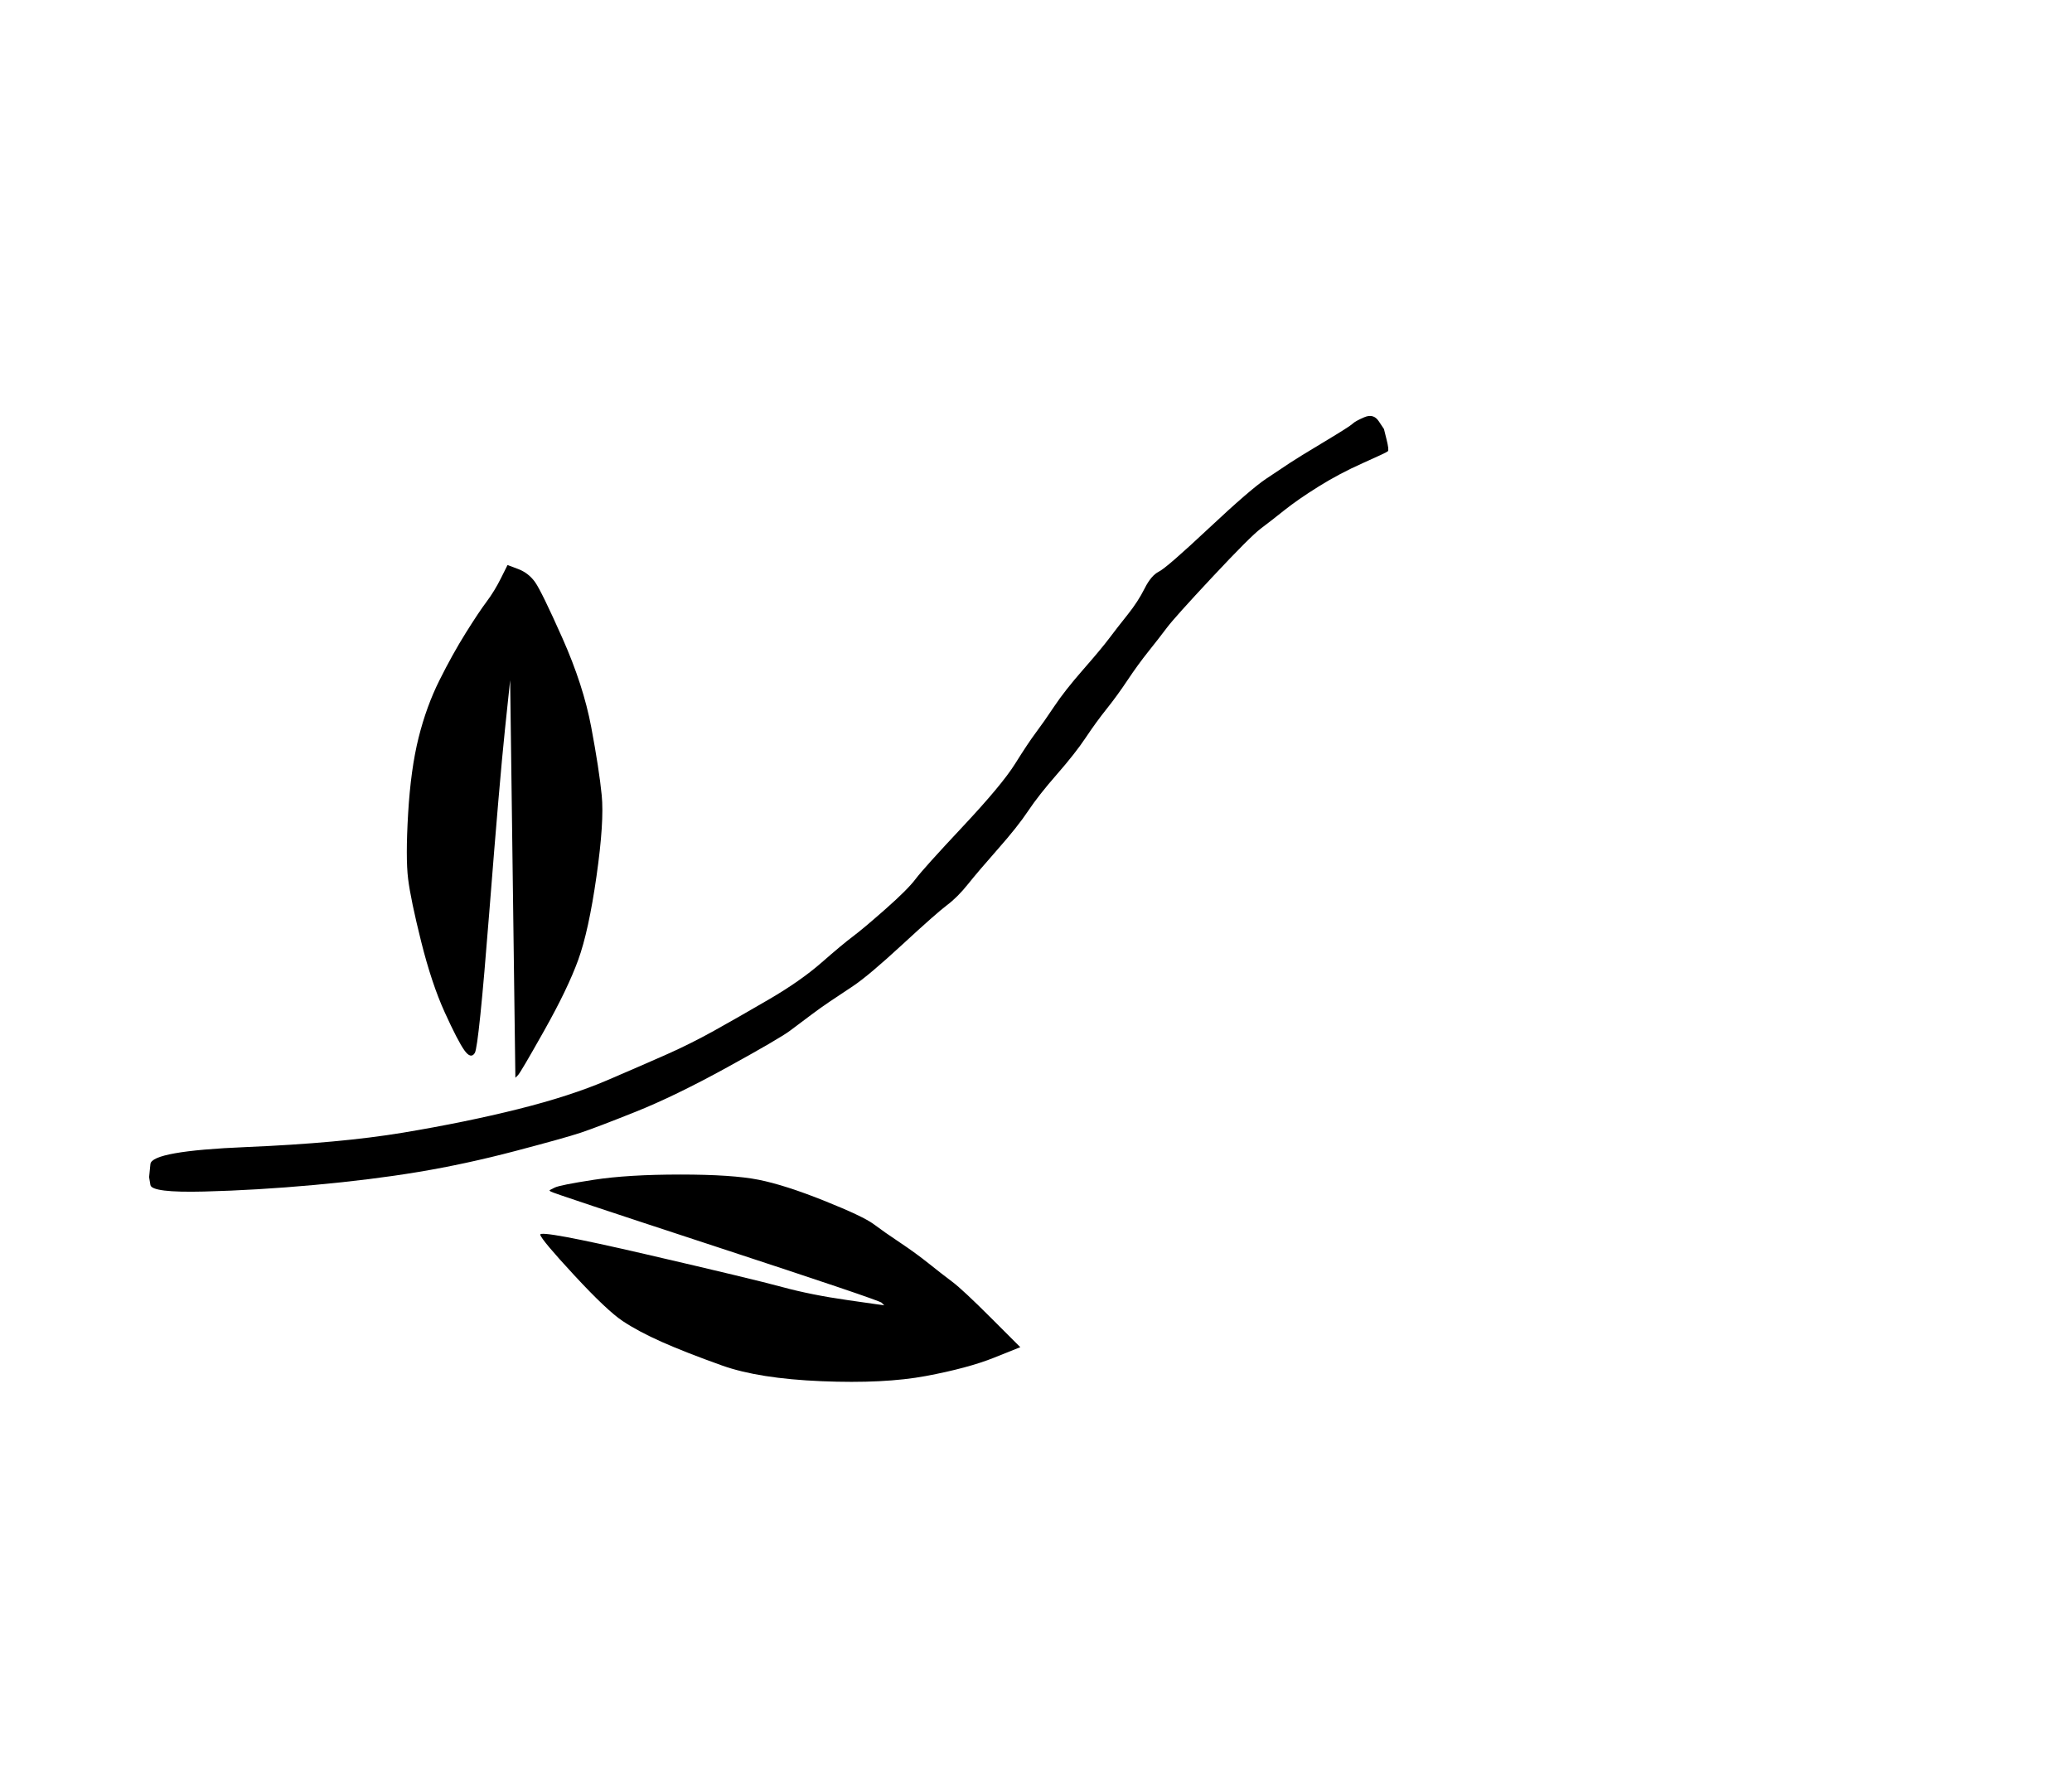
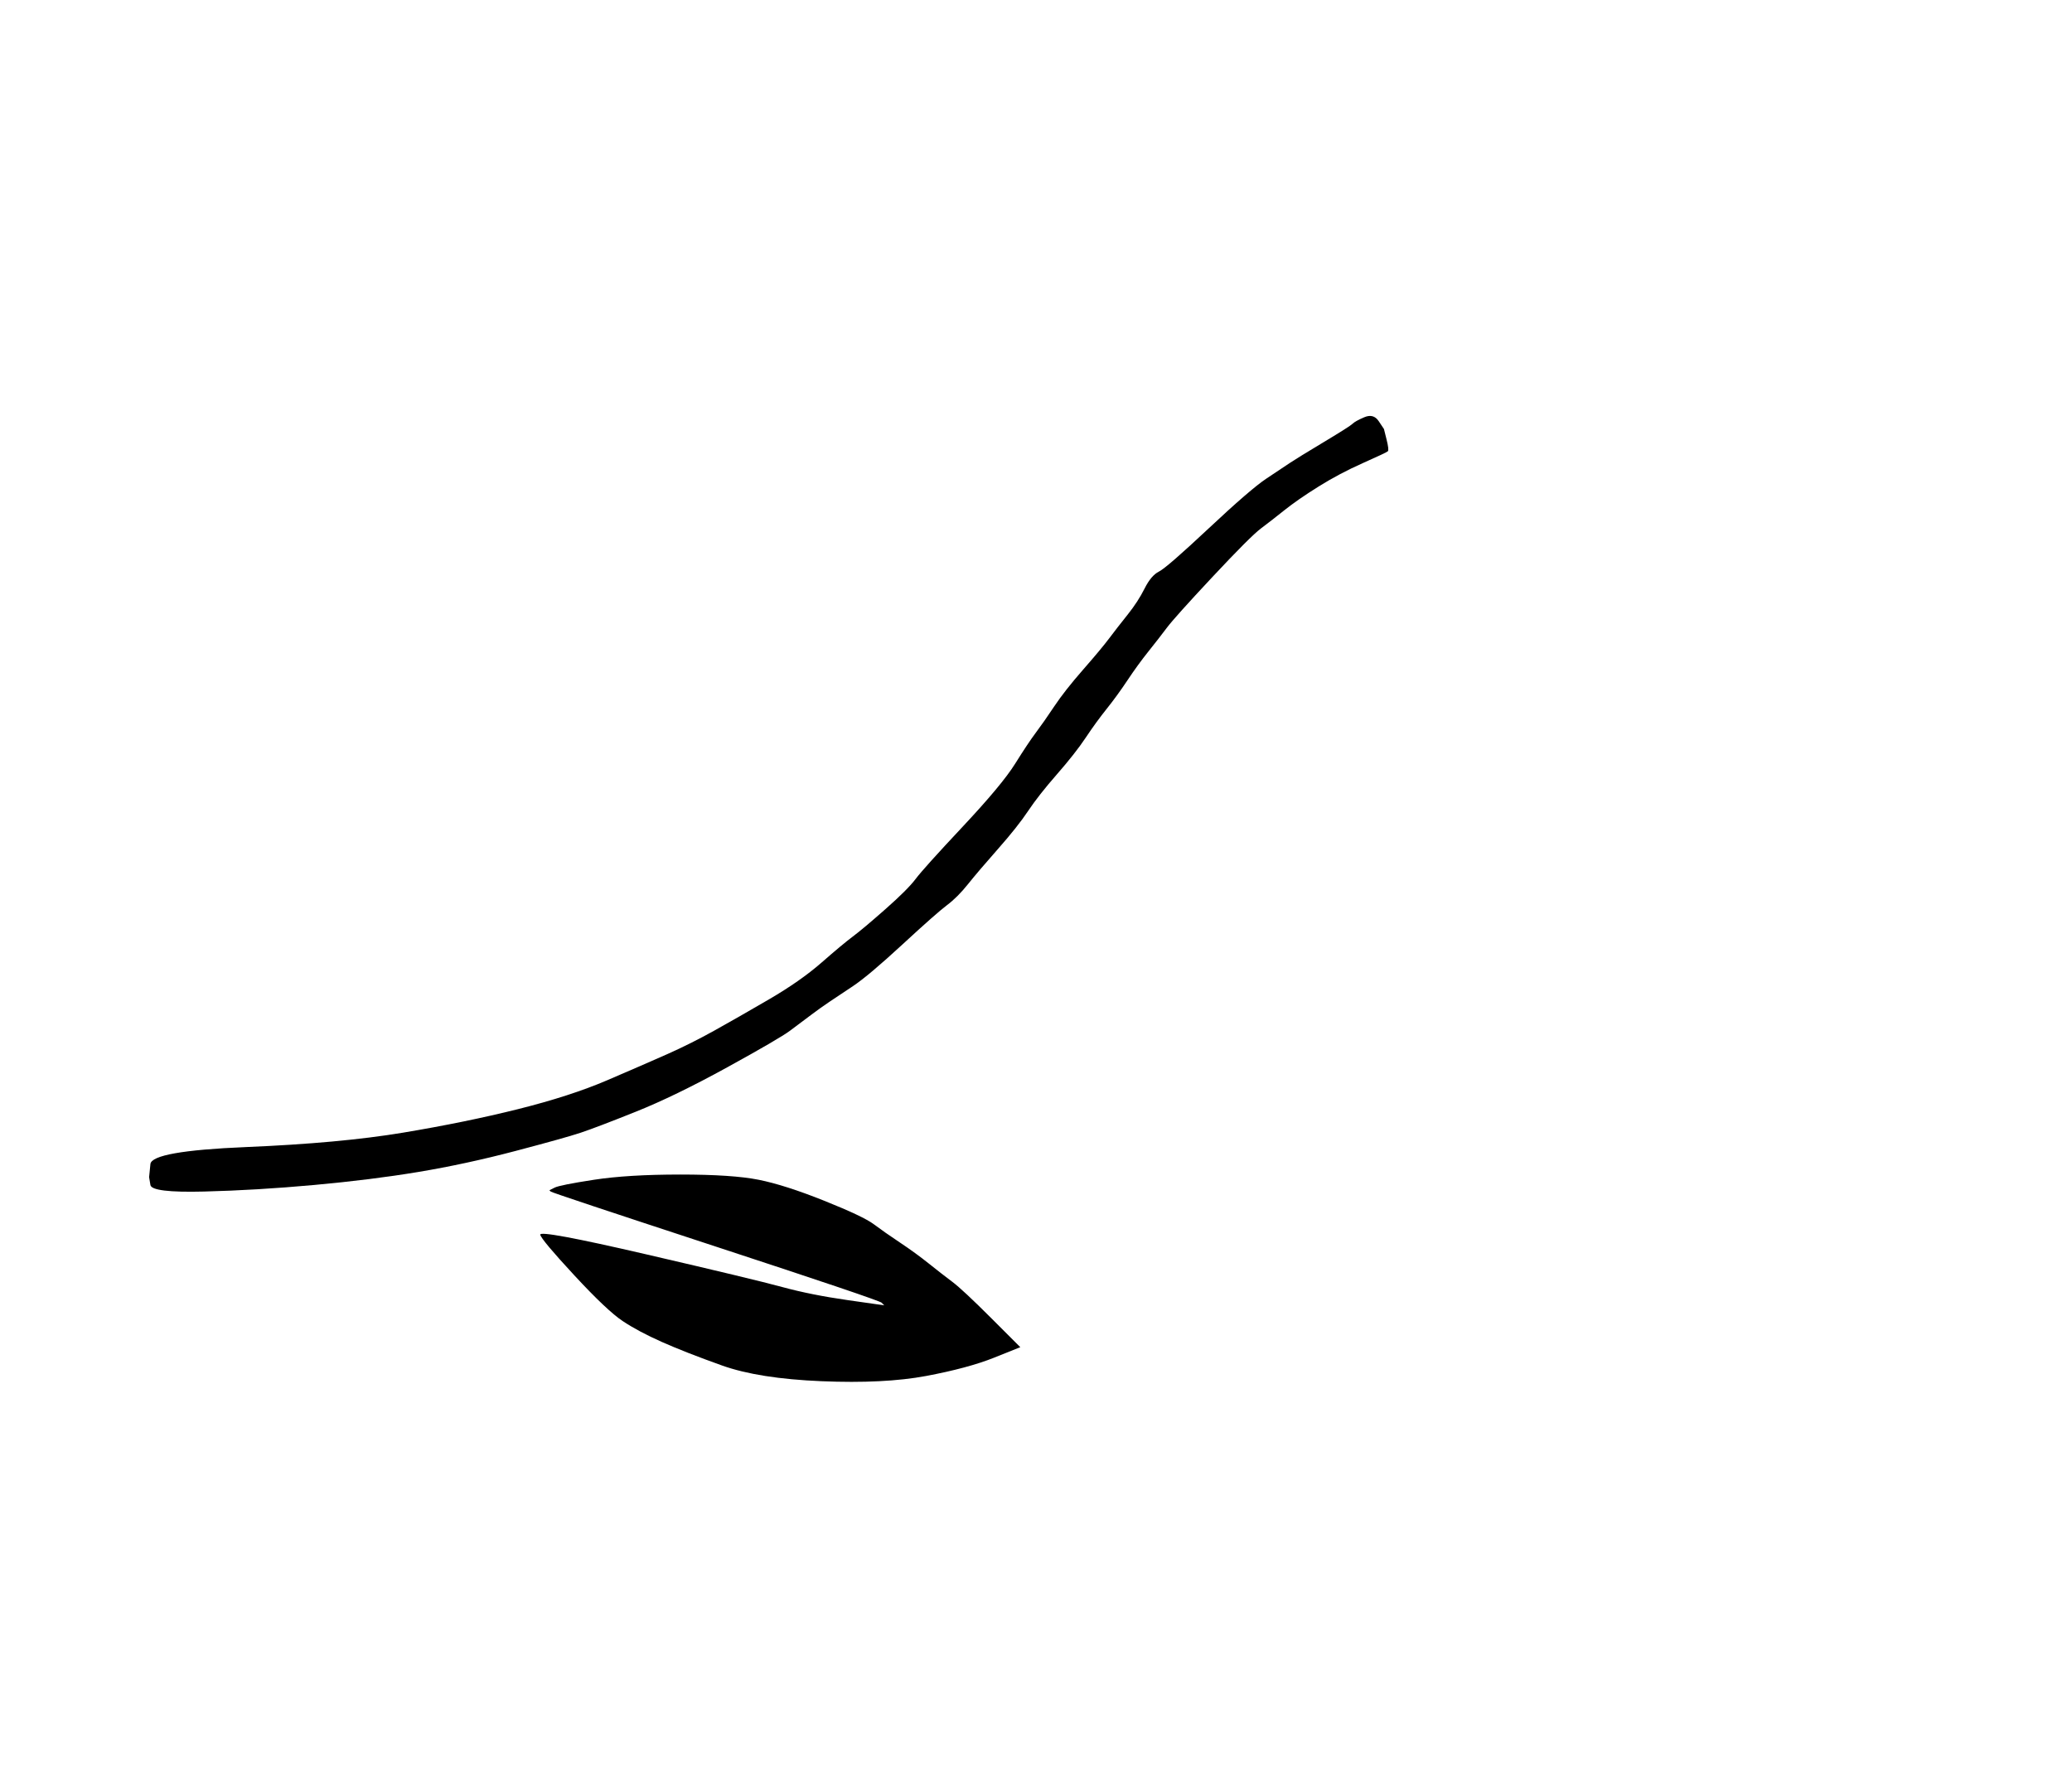
<svg xmlns="http://www.w3.org/2000/svg" width="396" height="337.5">
  <g>
    <title>Layer 1</title>
    <path fill="#000000" fill-rule="evenodd" stroke="#000000" stroke-width="0px" id="path2" d="m260.75,79.75c1.167,-0.5 2.083,-0.25 2.75,0.75l1,1.5l0.5,2c0.333,1.333 0.417,2.083 0.25,2.25c-0.167,0.167 -1.75,0.917 -4.75,2.25c-3,1.333 -5.833,2.833 -8.5,4.5c-2.667,1.667 -4.833,3.167 -6.5,4.5c-1.667,1.333 -3.167,2.5 -4.5,3.5c-1.333,1 -4.417,4.083 -9.25,9.25c-4.833,5.167 -7.75,8.417 -8.75,9.75c-1,1.333 -2.167,2.833 -3.5,4.5c-1.333,1.667 -2.667,3.5 -4,5.5c-1.333,2 -2.667,3.833 -4,5.5c-1.333,1.667 -2.667,3.5 -4,5.5c-1.333,2 -3.167,4.333 -5.5,7c-2.333,2.667 -4.167,5 -5.5,7c-1.333,2 -3.25,4.417 -5.75,7.25c-2.5,2.833 -4.417,5.083 -5.75,6.75c-1.333,1.667 -2.667,3 -4,4c-1.333,1 -4.167,3.5 -8.5,7.5c-4.333,4 -7.5,6.667 -9.5,8c-2,1.333 -3.5,2.333 -4.5,3c-1,0.667 -2.167,1.5 -3.5,2.5c-1.333,1 -2.667,2 -4,3c-1.333,1 -5.333,3.333 -12,7c-6.667,3.667 -12.5,6.5 -17.5,8.5c-5,2 -8.5,3.333 -10.5,4c-2,0.667 -6.167,1.833 -12.5,3.5c-6.333,1.667 -12.5,3 -18.5,4c-6,1 -12.667,1.833 -20,2.5c-7.333,0.667 -14.333,1.083 -21,1.25c-6.667,0.167 -10.083,-0.25 -10.25,-1.25l-0.25,-1.5l0.25,-2.5c0.167,-1.667 6.25,-2.75 18.25,-3.25c12,-0.5 22,-1.417 30,-2.75c8,-1.333 15.333,-2.833 22,-4.5c6.667,-1.667 12.333,-3.5 17,-5.5c4.667,-2 8.5,-3.667 11.5,-5c3,-1.333 6,-2.833 9,-4.5c3,-1.667 6.5,-3.667 10.5,-6c4,-2.333 7.333,-4.667 10,-7c2.667,-2.333 4.667,-4 6,-5c1.333,-1 3.417,-2.75 6.25,-5.25c2.833,-2.5 4.75,-4.417 5.75,-5.75c1,-1.333 4,-4.667 9,-10c5,-5.333 8.333,-9.333 10,-12c1.667,-2.667 3,-4.667 4,-6c1,-1.333 2.167,-3 3.5,-5c1.333,-2 3.167,-4.333 5.5,-7c2.333,-2.667 4,-4.667 5,-6c1,-1.333 2.167,-2.833 3.5,-4.5c1.333,-1.667 2.417,-3.333 3.25,-5c0.833,-1.667 1.75,-2.75 2.75,-3.25c1,-0.5 4.167,-3.25 9.5,-8.25c5.333,-5 9,-8.167 11,-9.5c2,-1.333 3.5,-2.333 4.5,-3c1,-0.667 3.167,-2 6.5,-4c3.333,-2 5.167,-3.167 5.5,-3.5c0.333,-0.333 1.083,-0.75 2.25,-1.25z" />
-     <path fill="#000000" fill-rule="evenodd" stroke="#000000" stroke-width="0px" id="path8" d="m95.75,110.5l1.25,-2.5l2,0.75c1.333,0.5 2.417,1.333 3.25,2.5c0.833,1.167 2.583,4.75 5.25,10.75c2.667,6 4.5,11.667 5.5,17c1,5.333 1.667,9.667 2,13c0.333,3.333 0,8.5 -1,15.5c-1,7 -2.167,12.333 -3.5,16c-1.333,3.667 -3.5,8.167 -6.5,13.5c-3,5.333 -4.667,8.167 -5,8.5l-0.5,0.5l-0.5,-38l-0.5,-38l-1,9.5c-0.667,6.333 -1.667,18 -3,35c-1.333,17 -2.25,25.917 -2.75,26.75c-0.5,0.833 -1.167,0.667 -2,-0.5c-0.833,-1.167 -2.083,-3.583 -3.75,-7.25c-1.667,-3.667 -3.167,-8.167 -4.5,-13.5c-1.333,-5.333 -2.167,-9.333 -2.5,-12c-0.333,-2.667 -0.333,-6.833 0,-12.5c0.333,-5.667 1,-10.5 2,-14.5c1,-4 2.333,-7.667 4,-11c1.667,-3.333 3.333,-6.333 5,-9c1.667,-2.667 3,-4.667 4,-6c1,-1.333 1.917,-2.833 2.75,-4.5z" />
    <path fill="#000000" fill-rule="evenodd" stroke="#000000" stroke-width="0px" id="path10" d="m130,224.5c6.667,0 11.667,0.333 15,1c3.333,0.667 7.5,2 12.5,4c5,2 8.167,3.5 9.5,4.5c1.333,1 3,2.167 5,3.5c2,1.333 3.833,2.667 5.5,4c1.667,1.333 3.167,2.5 4.5,3.5c1.333,1 3.833,3.333 7.5,7l5.5,5.5l-5,2c-3.333,1.333 -7.667,2.5 -13,3.5c-5.333,1 -12,1.333 -20,1c-8,-0.333 -14.333,-1.333 -19,-3c-4.667,-1.667 -8.5,-3.167 -11.5,-4.5c-3,-1.333 -5.5,-2.667 -7.5,-4c-2,-1.333 -5.083,-4.25 -9.25,-8.75c-4.167,-4.5 -6.333,-7.083 -6.5,-7.75c-0.167,-0.667 6.583,0.583 20.25,3.75c13.667,3.167 22.333,5.25 26,6.25c3.667,1 7.833,1.833 12.5,2.5l7,1l-0.5,-0.5c-0.333,-0.333 -10.917,-3.917 -31.75,-10.75c-20.833,-6.833 -31.333,-10.333 -31.5,-10.5l-0.25,-0.25l1,-0.5c0.667,-0.333 3.167,-0.833 7.5,-1.5c4.333,-0.667 9.833,-1 16.5,-1z" />
  </g>
</svg>